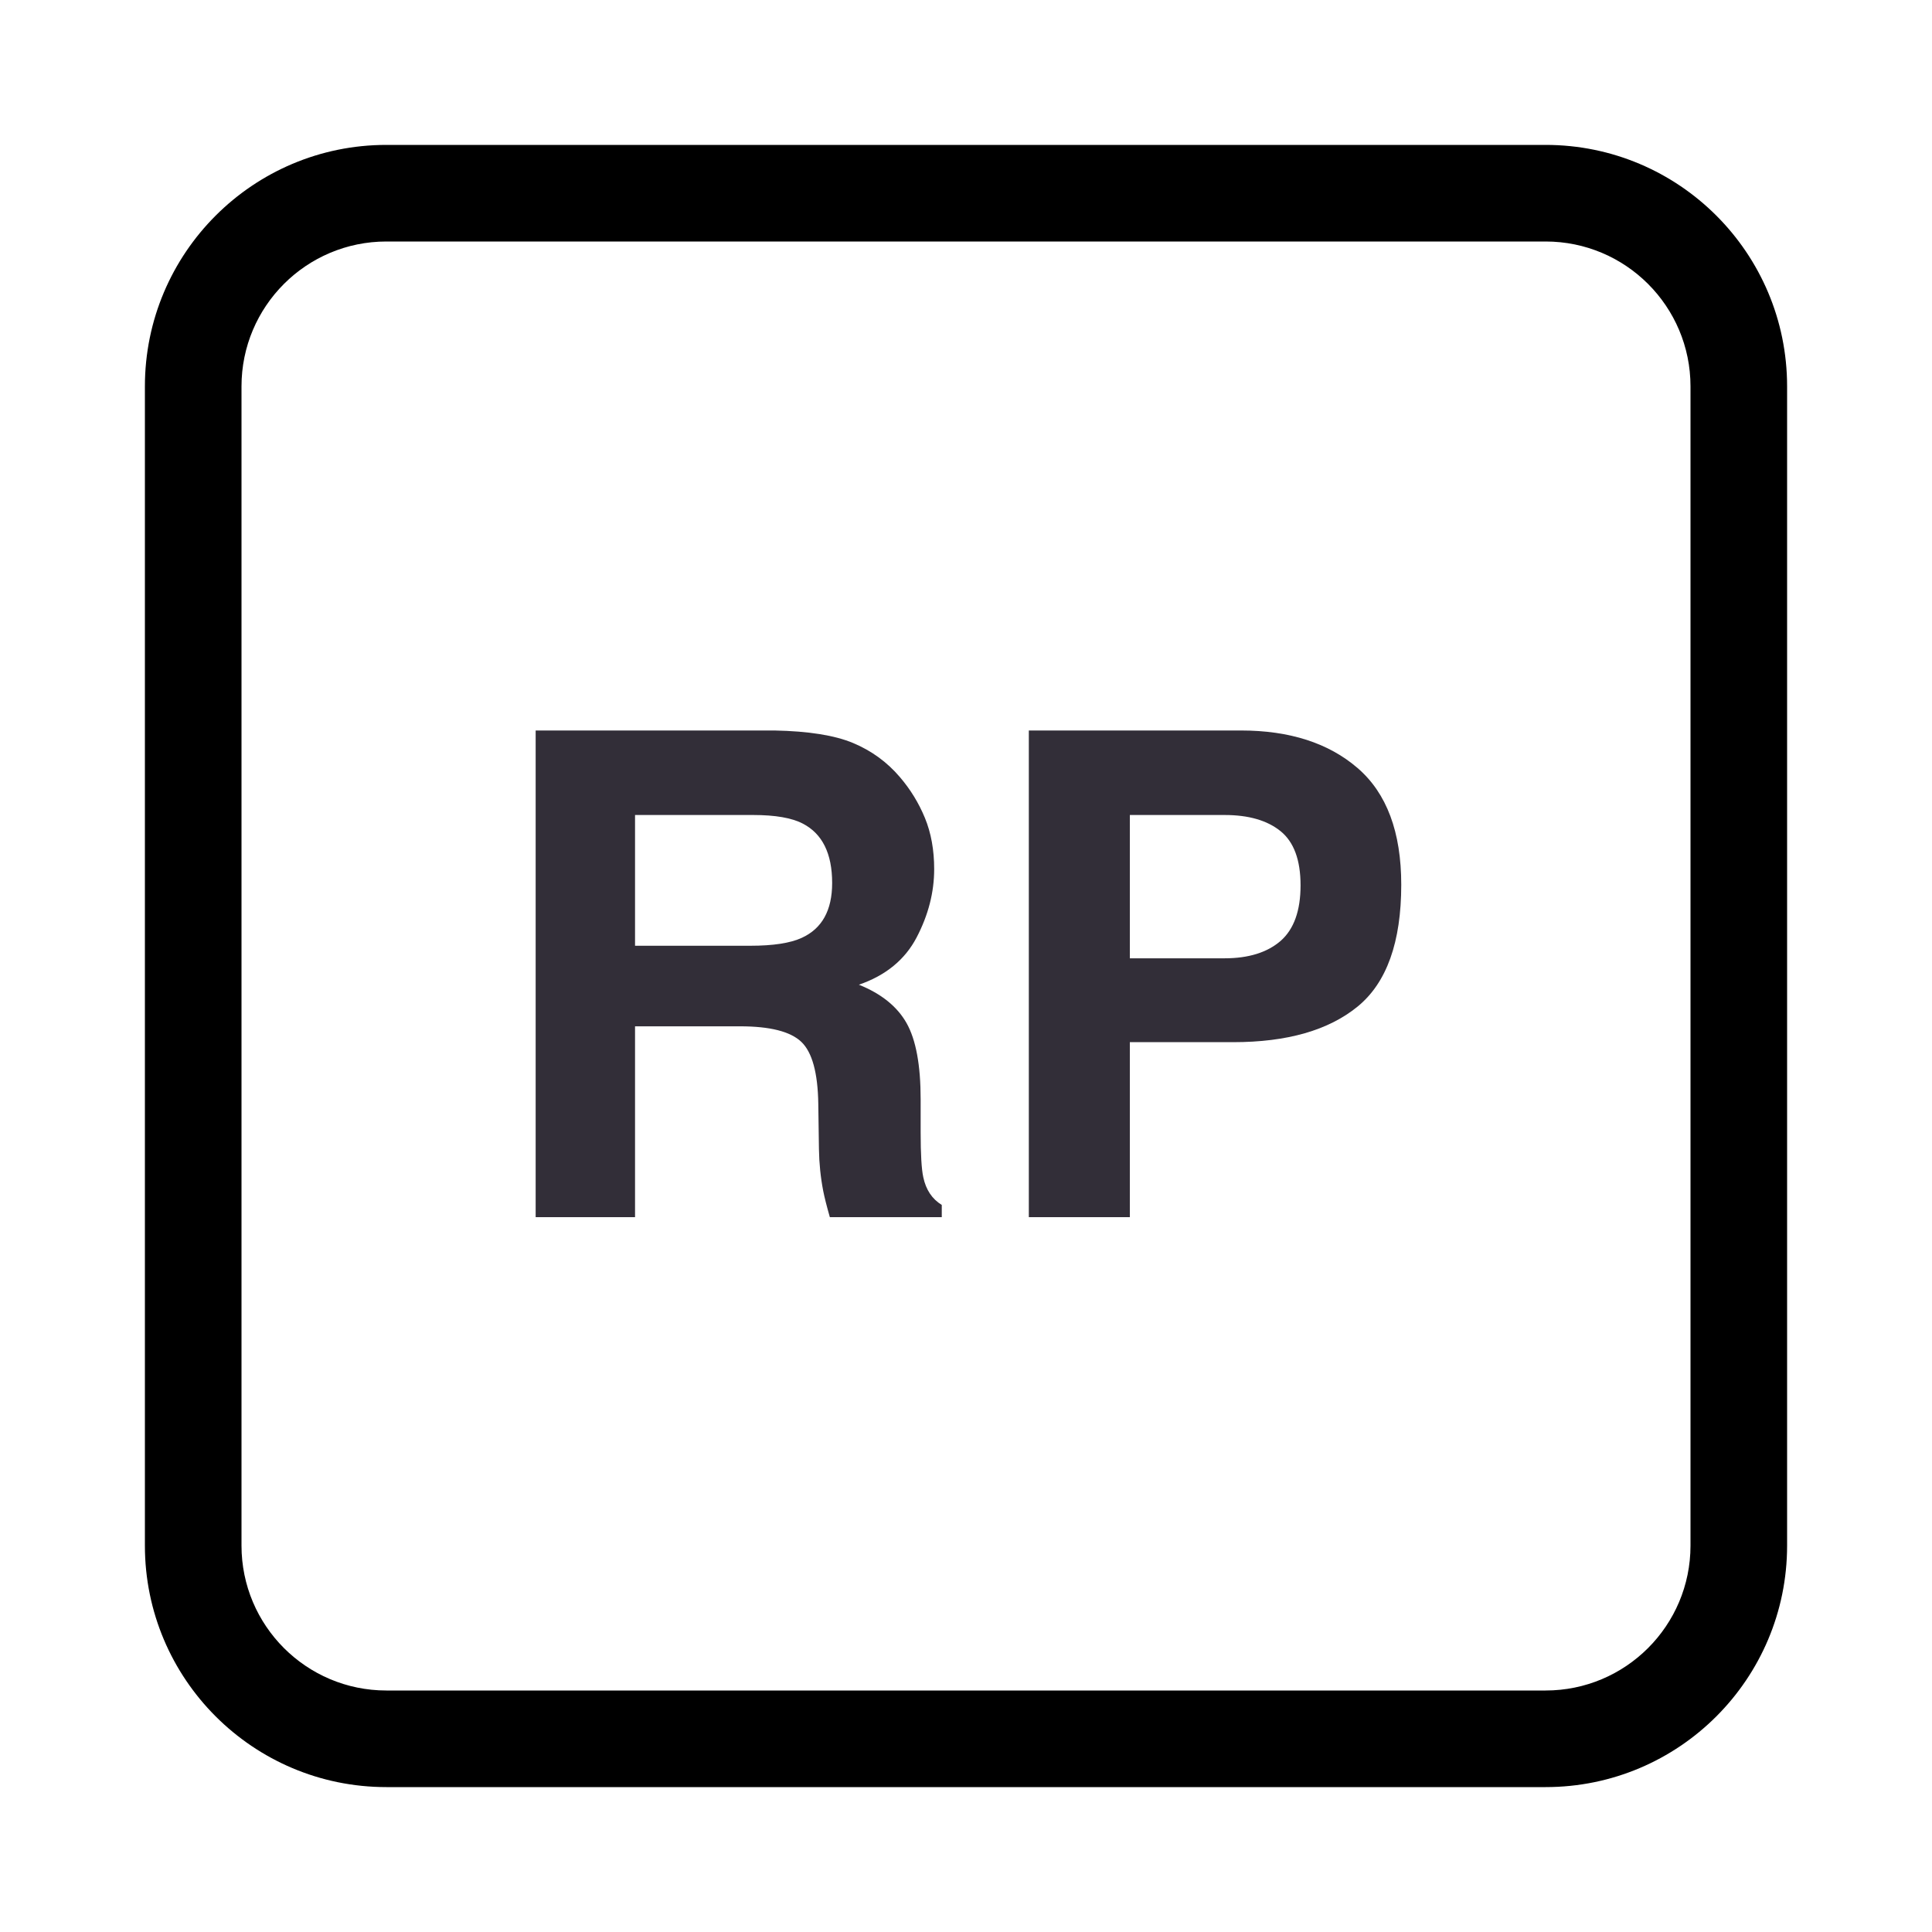
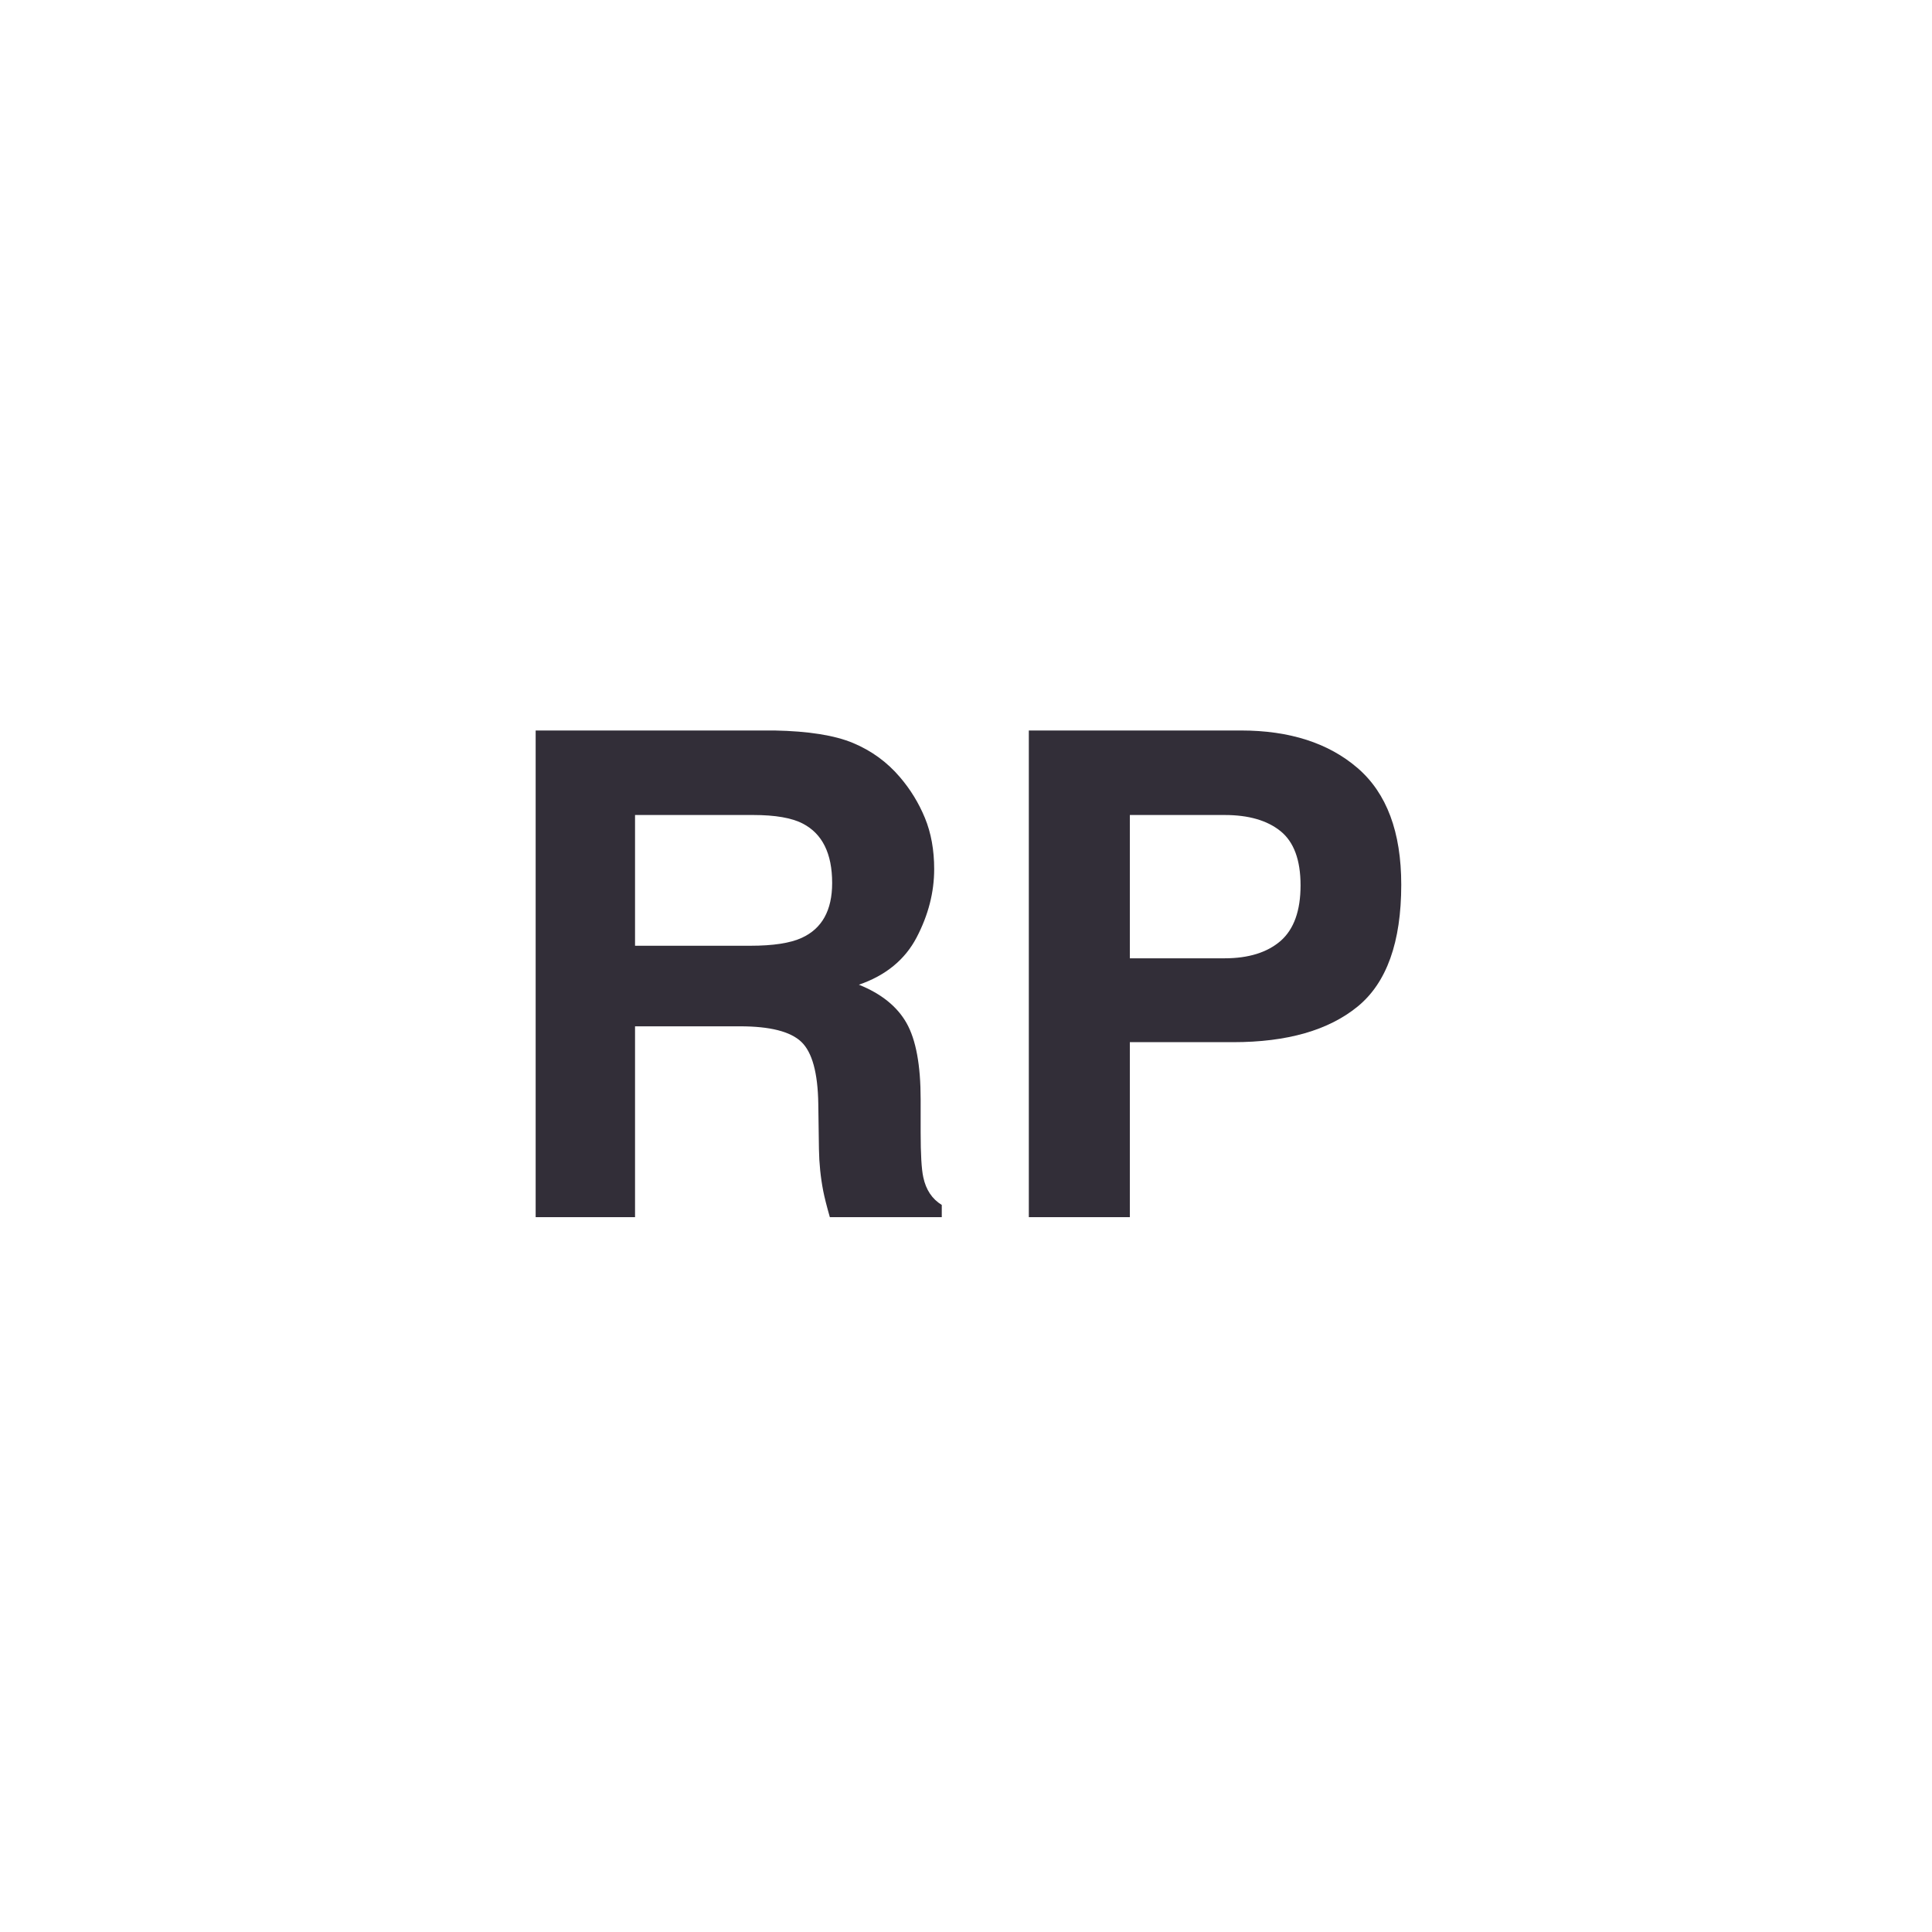
<svg xmlns="http://www.w3.org/2000/svg" width="200px" height="200px" viewBox="0 0 200 200" version="1.1">
  <title>Relaxed Performance</title>
  <g id="Relaxed-Performance" stroke="none" stroke-width="1" fill="none" fill-rule="evenodd">
    <g id="Group" transform="translate(15, 15)" fill-rule="nonzero">
-       <path d="M145,0 L25,0 C11.193,0 0,11.193 0,25 L0,145 C0,158.807 11.193,170 25,170 L145,170 C158.807,170 170,158.807 170,145 L170,25 C170,11.193 158.807,0 145,0 Z M25,10 L145,10 C153.284,10 160,16.716 160,25 L160,145 C160,153.284 153.284,160 145,160 L25,160 C16.716,160 10,153.284 10,145 L10,25 C10,16.716 16.716,10 25,10 Z" id="Rectangle-Copy" fill="#000000" />
      <g id="RP" transform="translate(40.451, 60.619)" fill="#322E38">
        <path d="M21.157,30.625 L10.288,30.625 L10.288,50.381 L0,50.381 L0,0 L24.712,0 C28.244,0.068 30.961,0.501 32.864,1.299 C34.766,2.096 36.379,3.27 37.7,4.819 C38.794,6.095 39.66,7.508 40.298,9.058 C40.936,10.607 41.255,12.373 41.255,14.355 C41.255,16.748 40.651,19.101 39.443,21.414 C38.236,23.726 36.242,25.361 33.462,26.318 C35.786,27.253 37.432,28.58 38.401,30.3 C39.369,32.021 39.854,34.647 39.854,38.179 L39.854,41.562 C39.854,43.864 39.945,45.425 40.127,46.245 C40.4,47.544 41.038,48.501 42.041,49.116 L42.041,50.381 L30.454,50.381 C30.135,49.264 29.907,48.364 29.771,47.681 C29.497,46.268 29.349,44.821 29.326,43.34 L29.258,38.657 C29.212,35.444 28.625,33.302 27.498,32.231 C26.37,31.16 24.256,30.625 21.157,30.625 Z M27.549,21.465 C29.645,20.508 30.693,18.617 30.693,15.791 C30.693,12.738 29.679,10.687 27.651,9.639 C26.512,9.046 24.803,8.75 22.524,8.75 L10.288,8.75 L10.288,22.285 L22.217,22.285 C24.587,22.285 26.364,22.012 27.549,21.465 Z" id="Shape" />
        <path d="M72.209,32.266 L61.511,32.266 L61.511,50.381 L51.052,50.381 L51.052,0 L72.995,0 C78.054,0 82.087,1.299 85.095,3.896 C88.103,6.494 89.606,10.516 89.606,15.962 C89.606,21.909 88.103,26.113 85.095,28.574 C82.087,31.035 77.792,32.266 72.209,32.266 Z M77.131,21.772 C78.498,20.565 79.182,18.651 79.182,16.03 C79.182,13.41 78.492,11.541 77.114,10.425 C75.735,9.308 73.804,8.75 71.32,8.75 L61.511,8.75 L61.511,23.584 L71.32,23.584 C73.804,23.584 75.741,22.98 77.131,21.772 Z" id="Shape" />
      </g>
    </g>
  </g>
</svg>